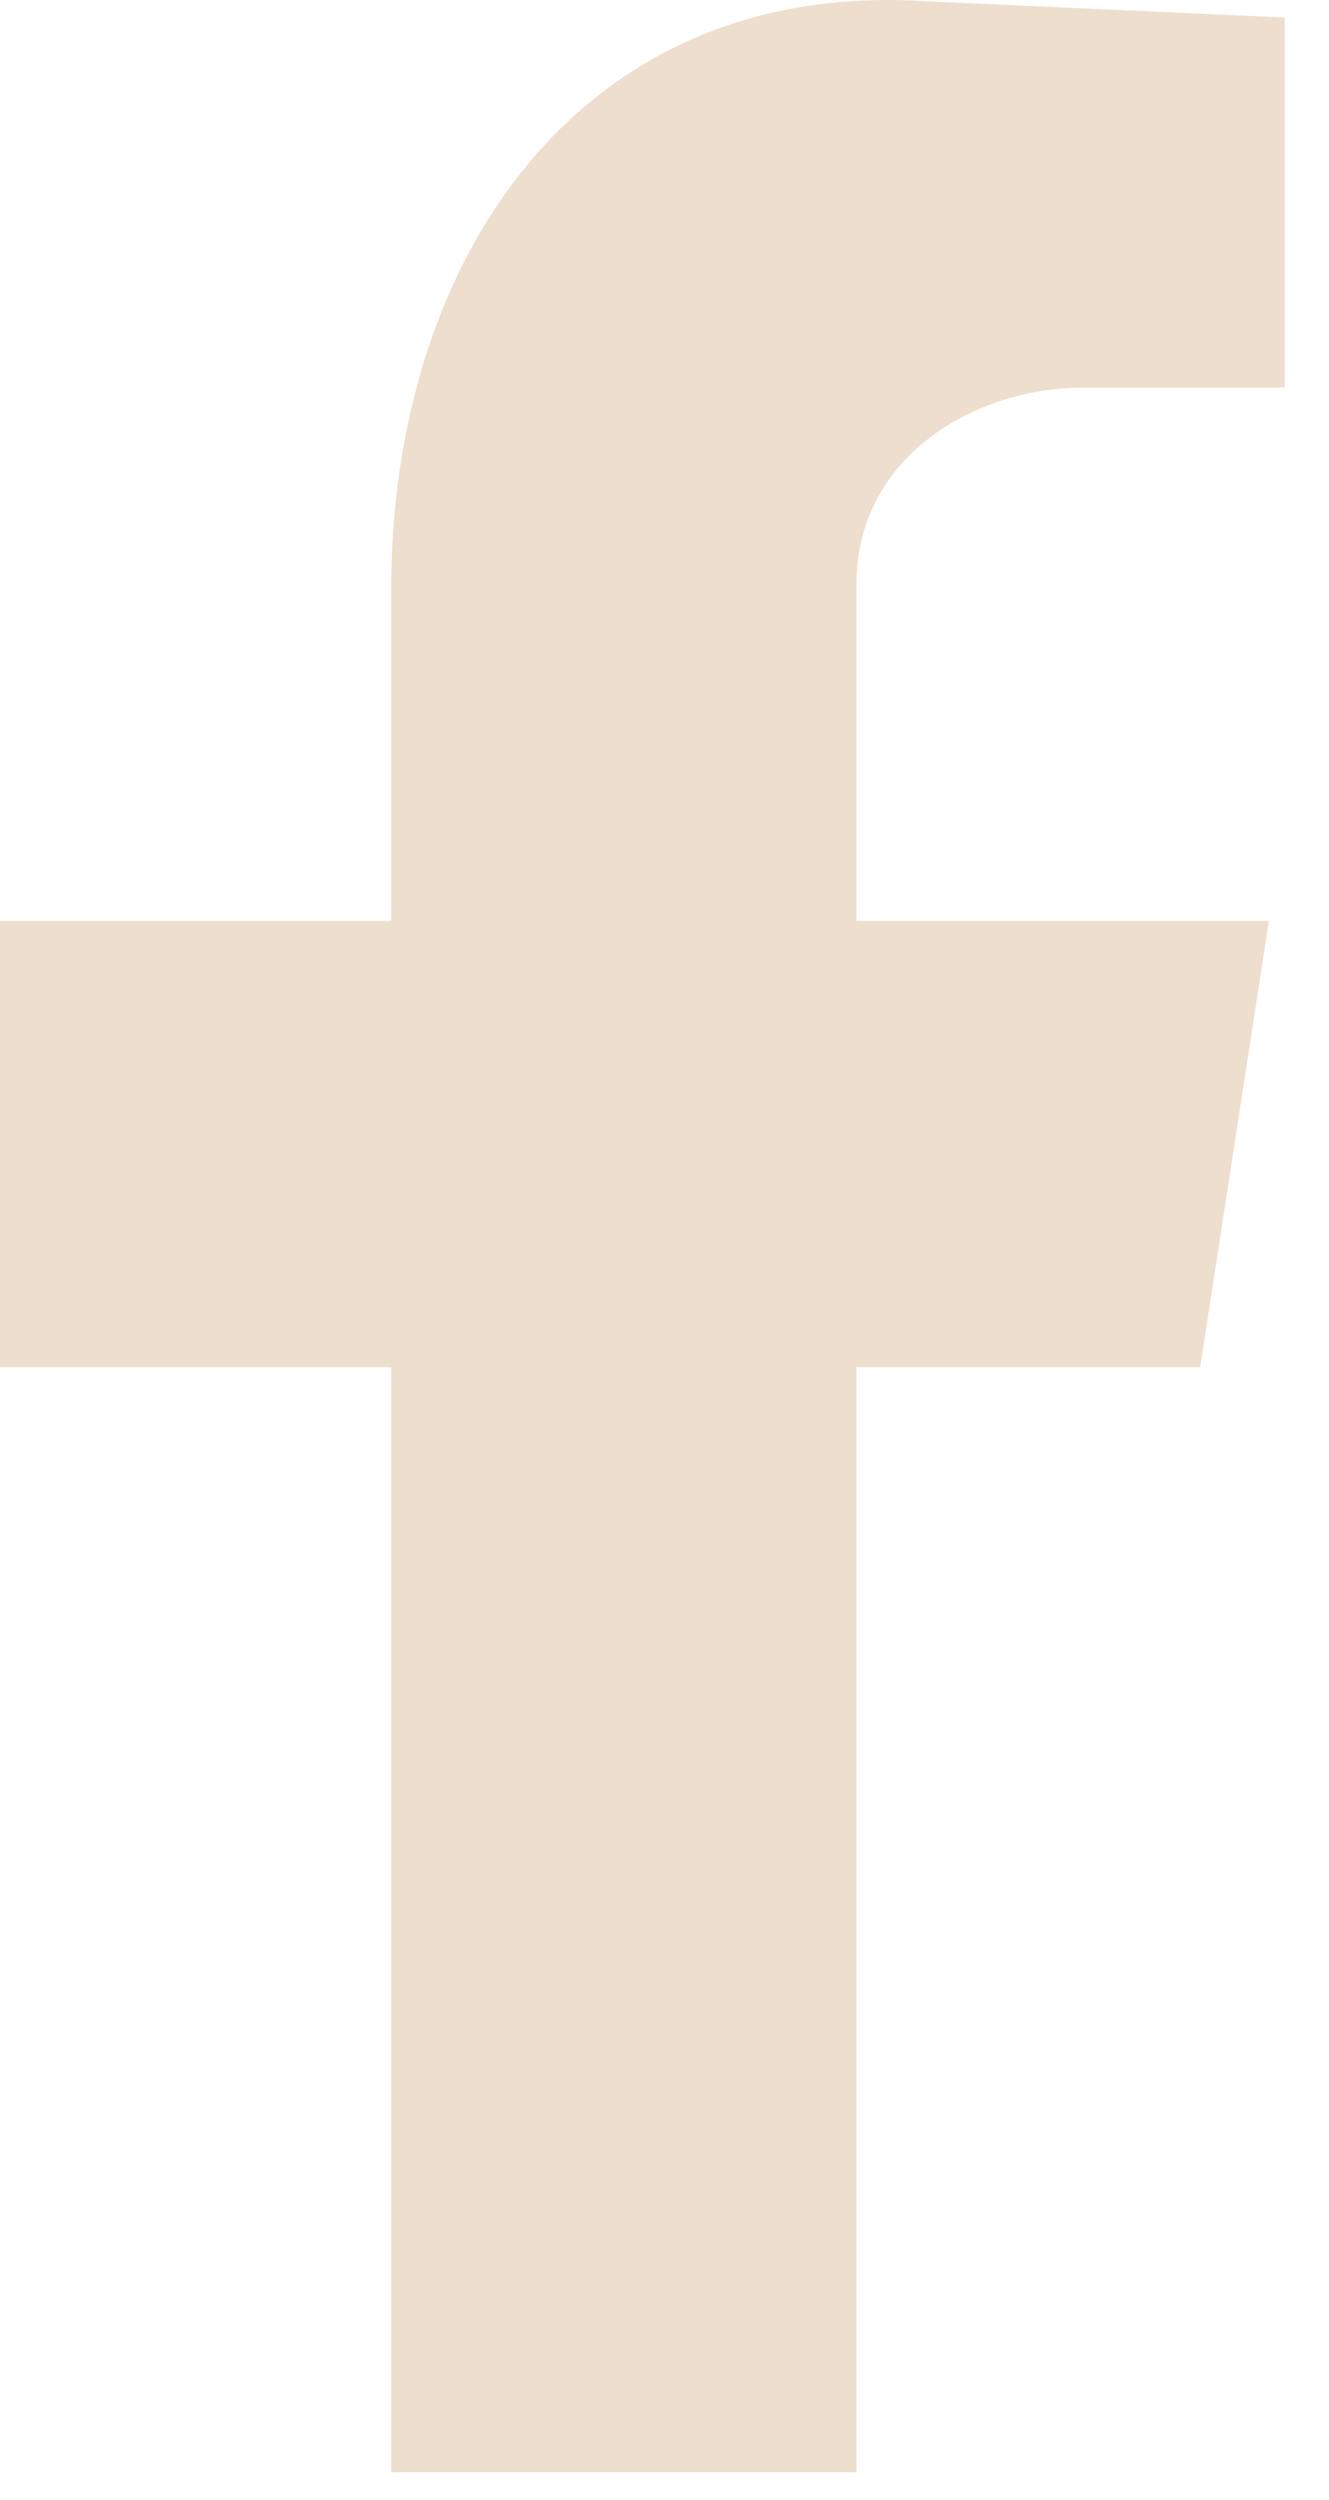
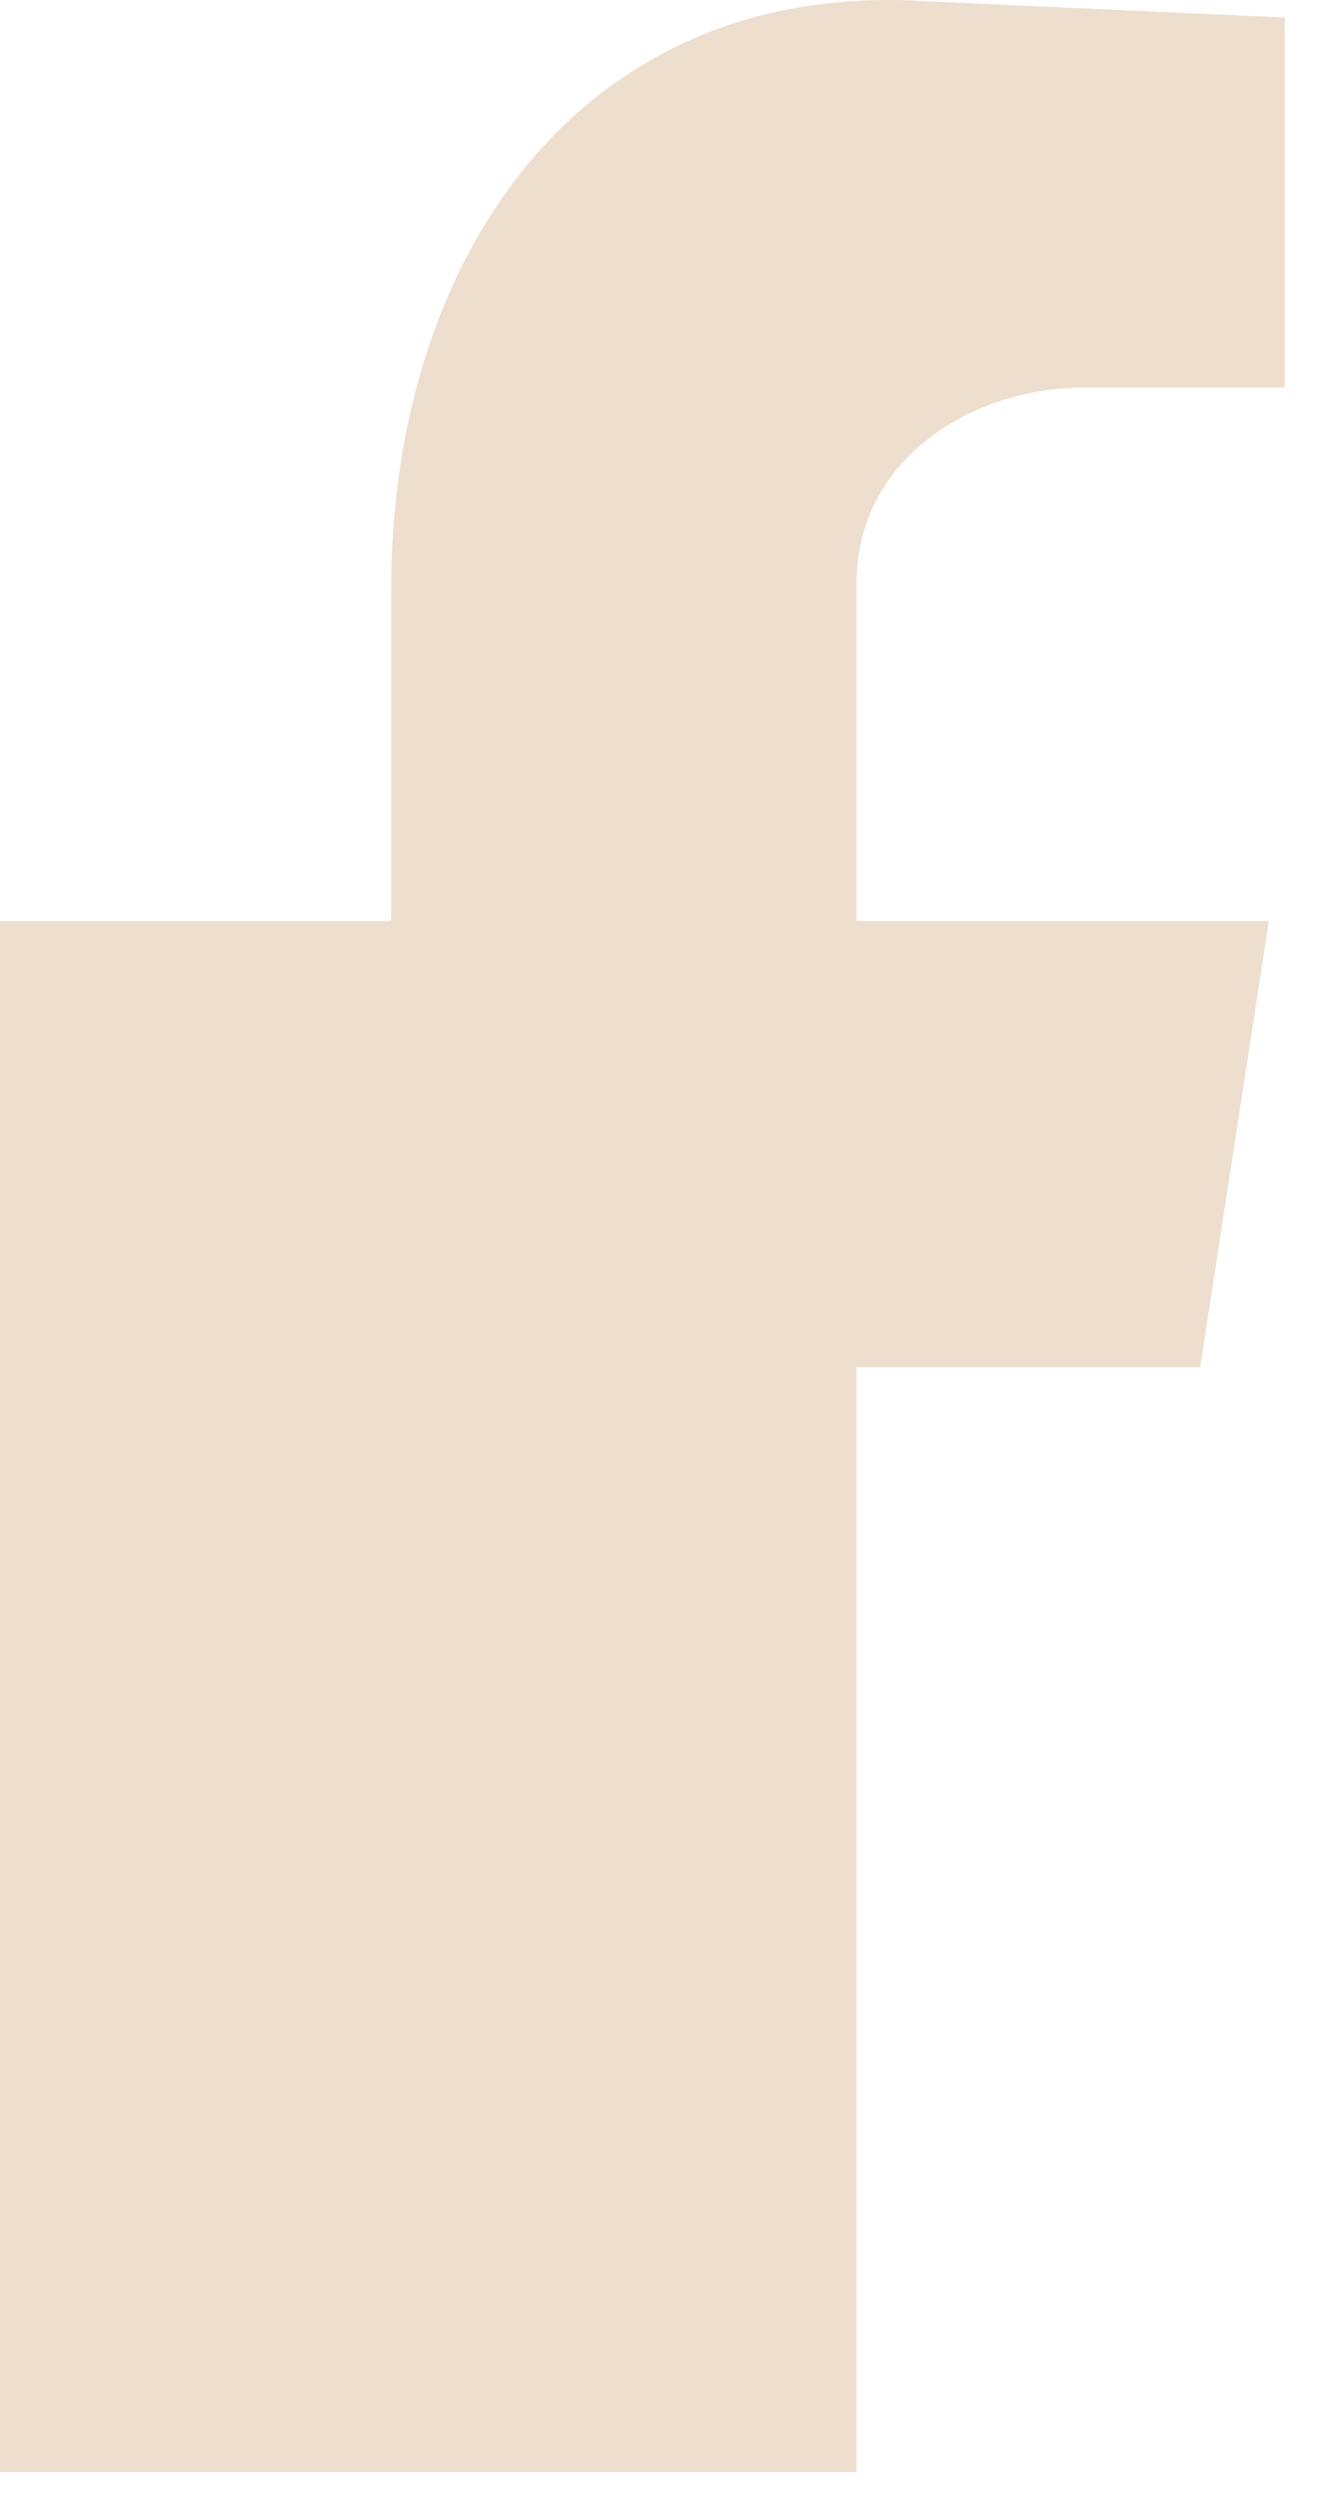
<svg xmlns="http://www.w3.org/2000/svg" width="25" height="47" viewBox="0 0 25 47" fill="none">
-   <path fill-rule="evenodd" clip-rule="evenodd" d="M7.359 46.475H16.112V25.704H22.576L23.869 17.314H16.112V10.97C16.112 8.616 18.299 7.287 20.388 7.287H24.167V0.329L17.404 0.023C10.94 -0.388 7.359 4.831 7.359 11.072V17.314H0V25.704H7.359V46.475Z" fill="#EEDECD" />
+   <path fill-rule="evenodd" clip-rule="evenodd" d="M7.359 46.475H16.112V25.704H22.576L23.869 17.314H16.112V10.97C16.112 8.616 18.299 7.287 20.388 7.287H24.167V0.329L17.404 0.023C10.94 -0.388 7.359 4.831 7.359 11.072V17.314H0V25.704V46.475Z" fill="#EEDECD" />
</svg>